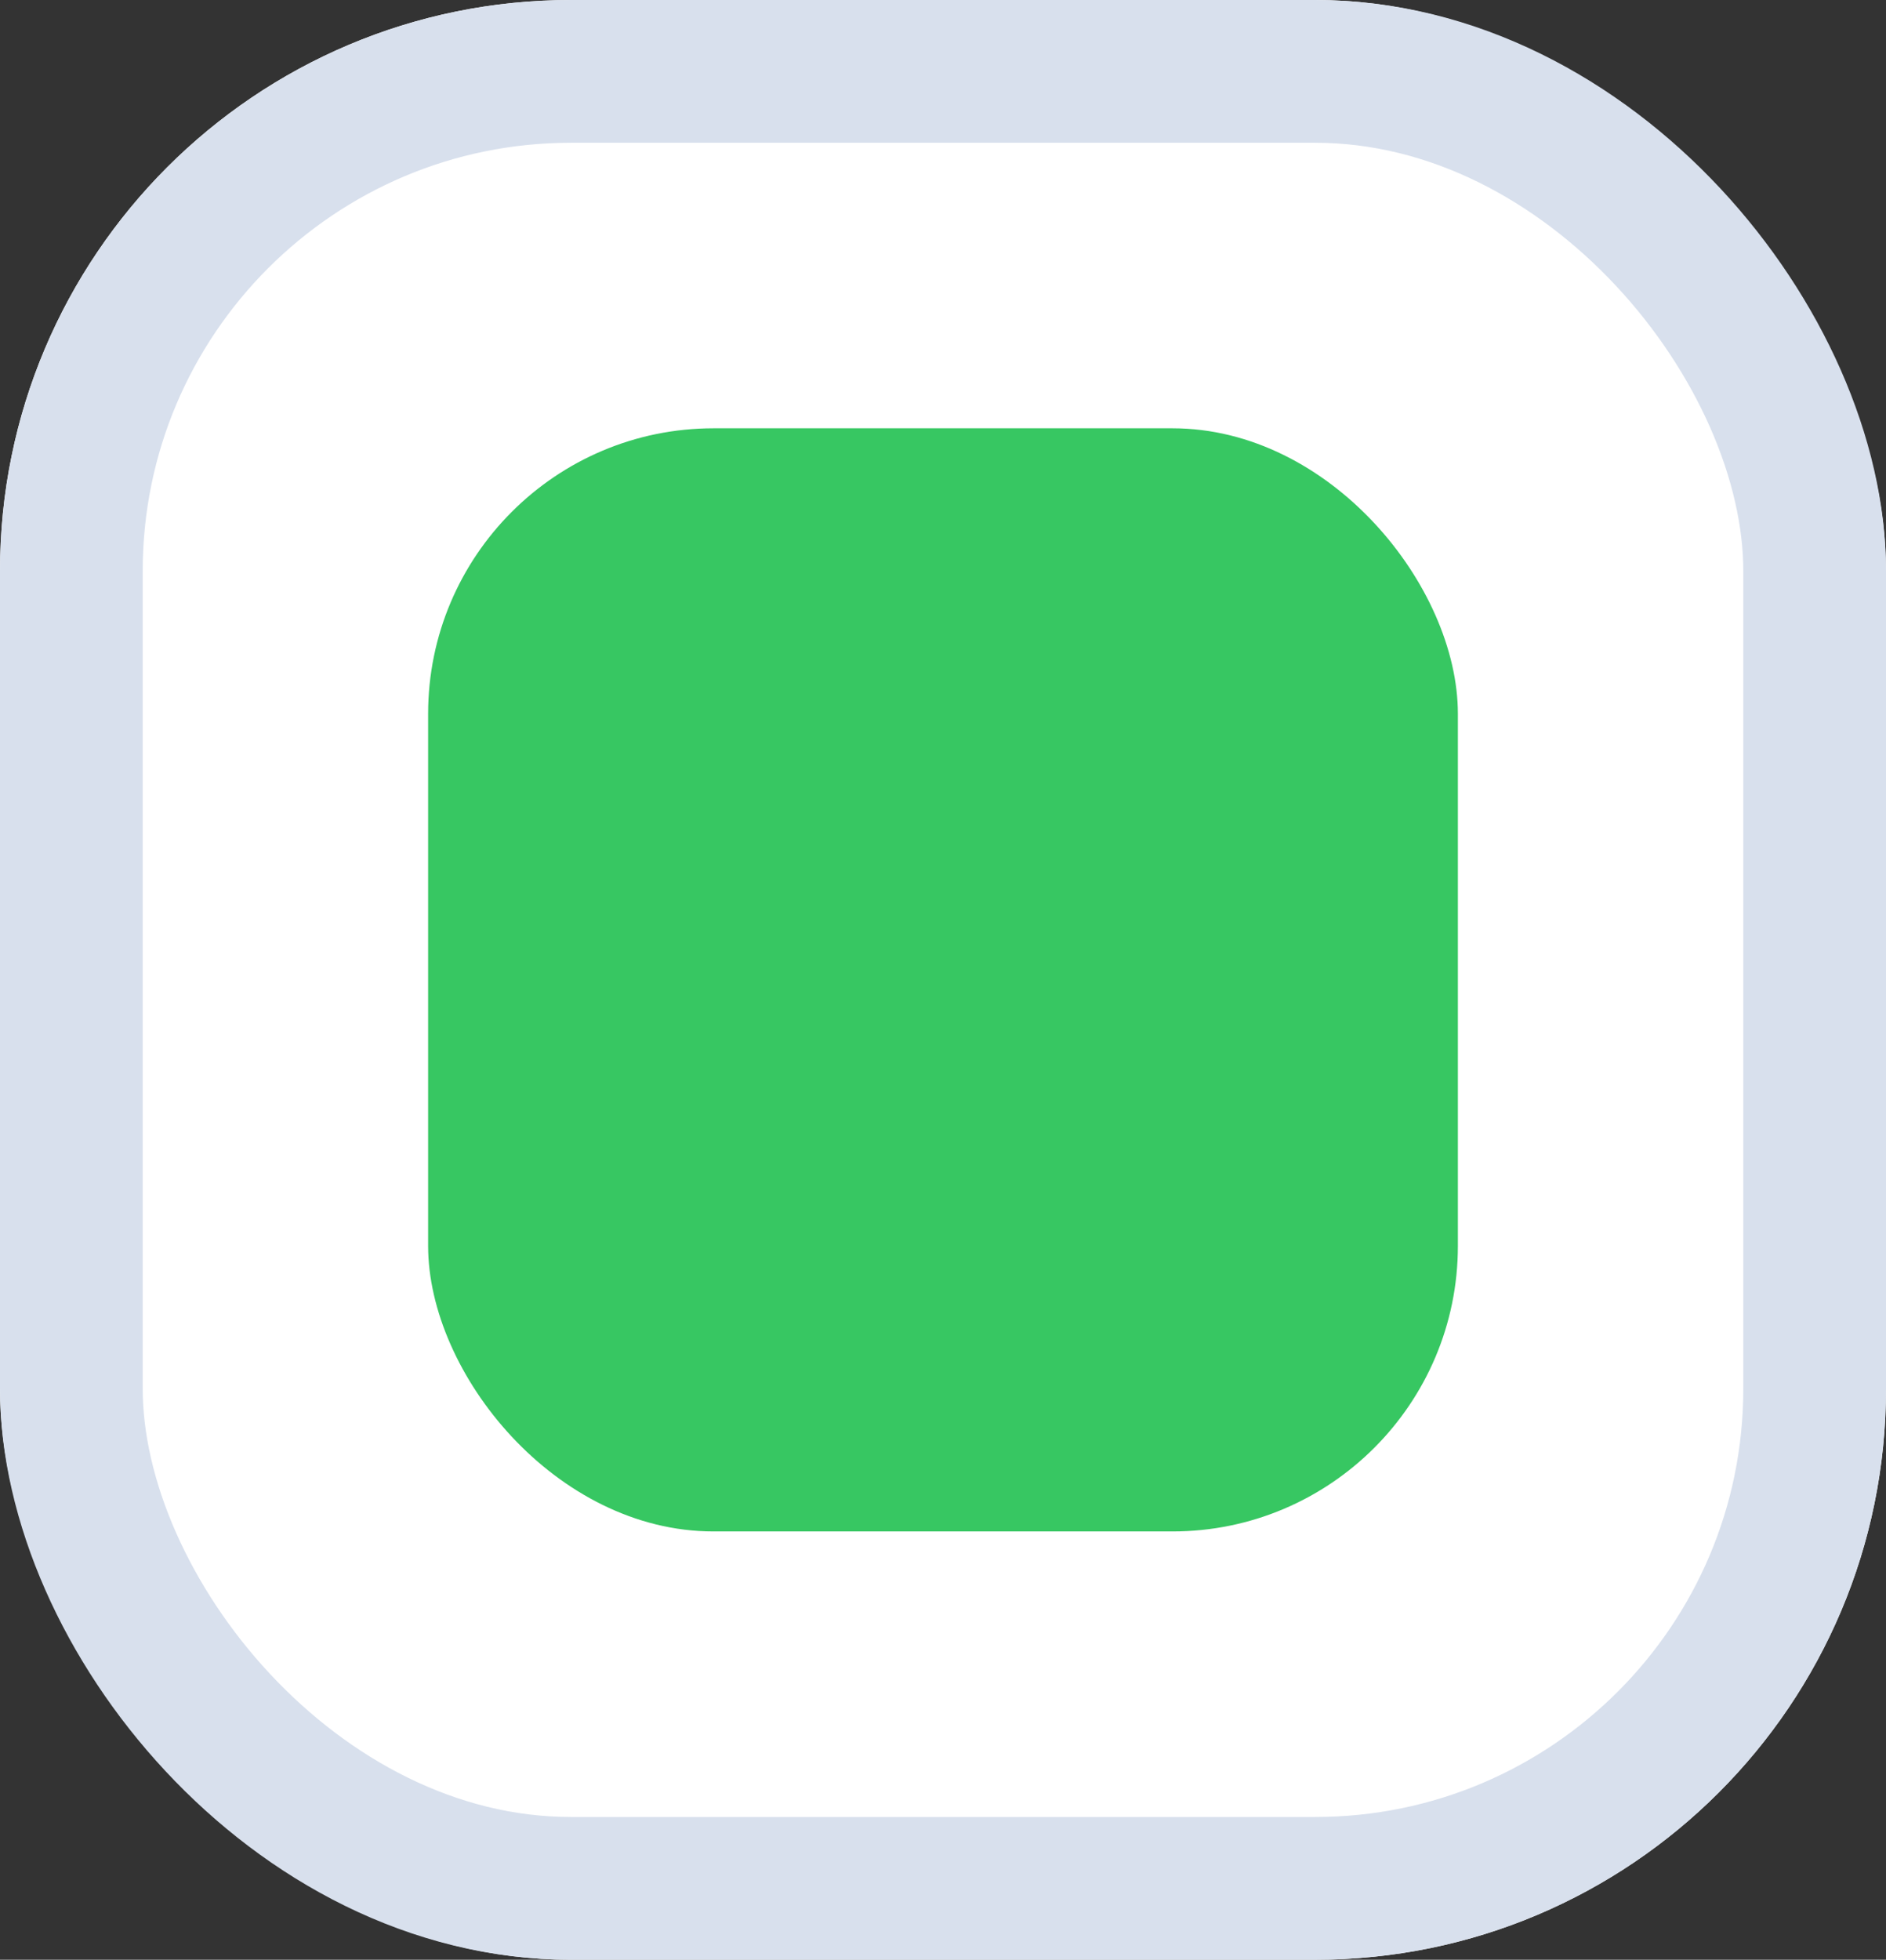
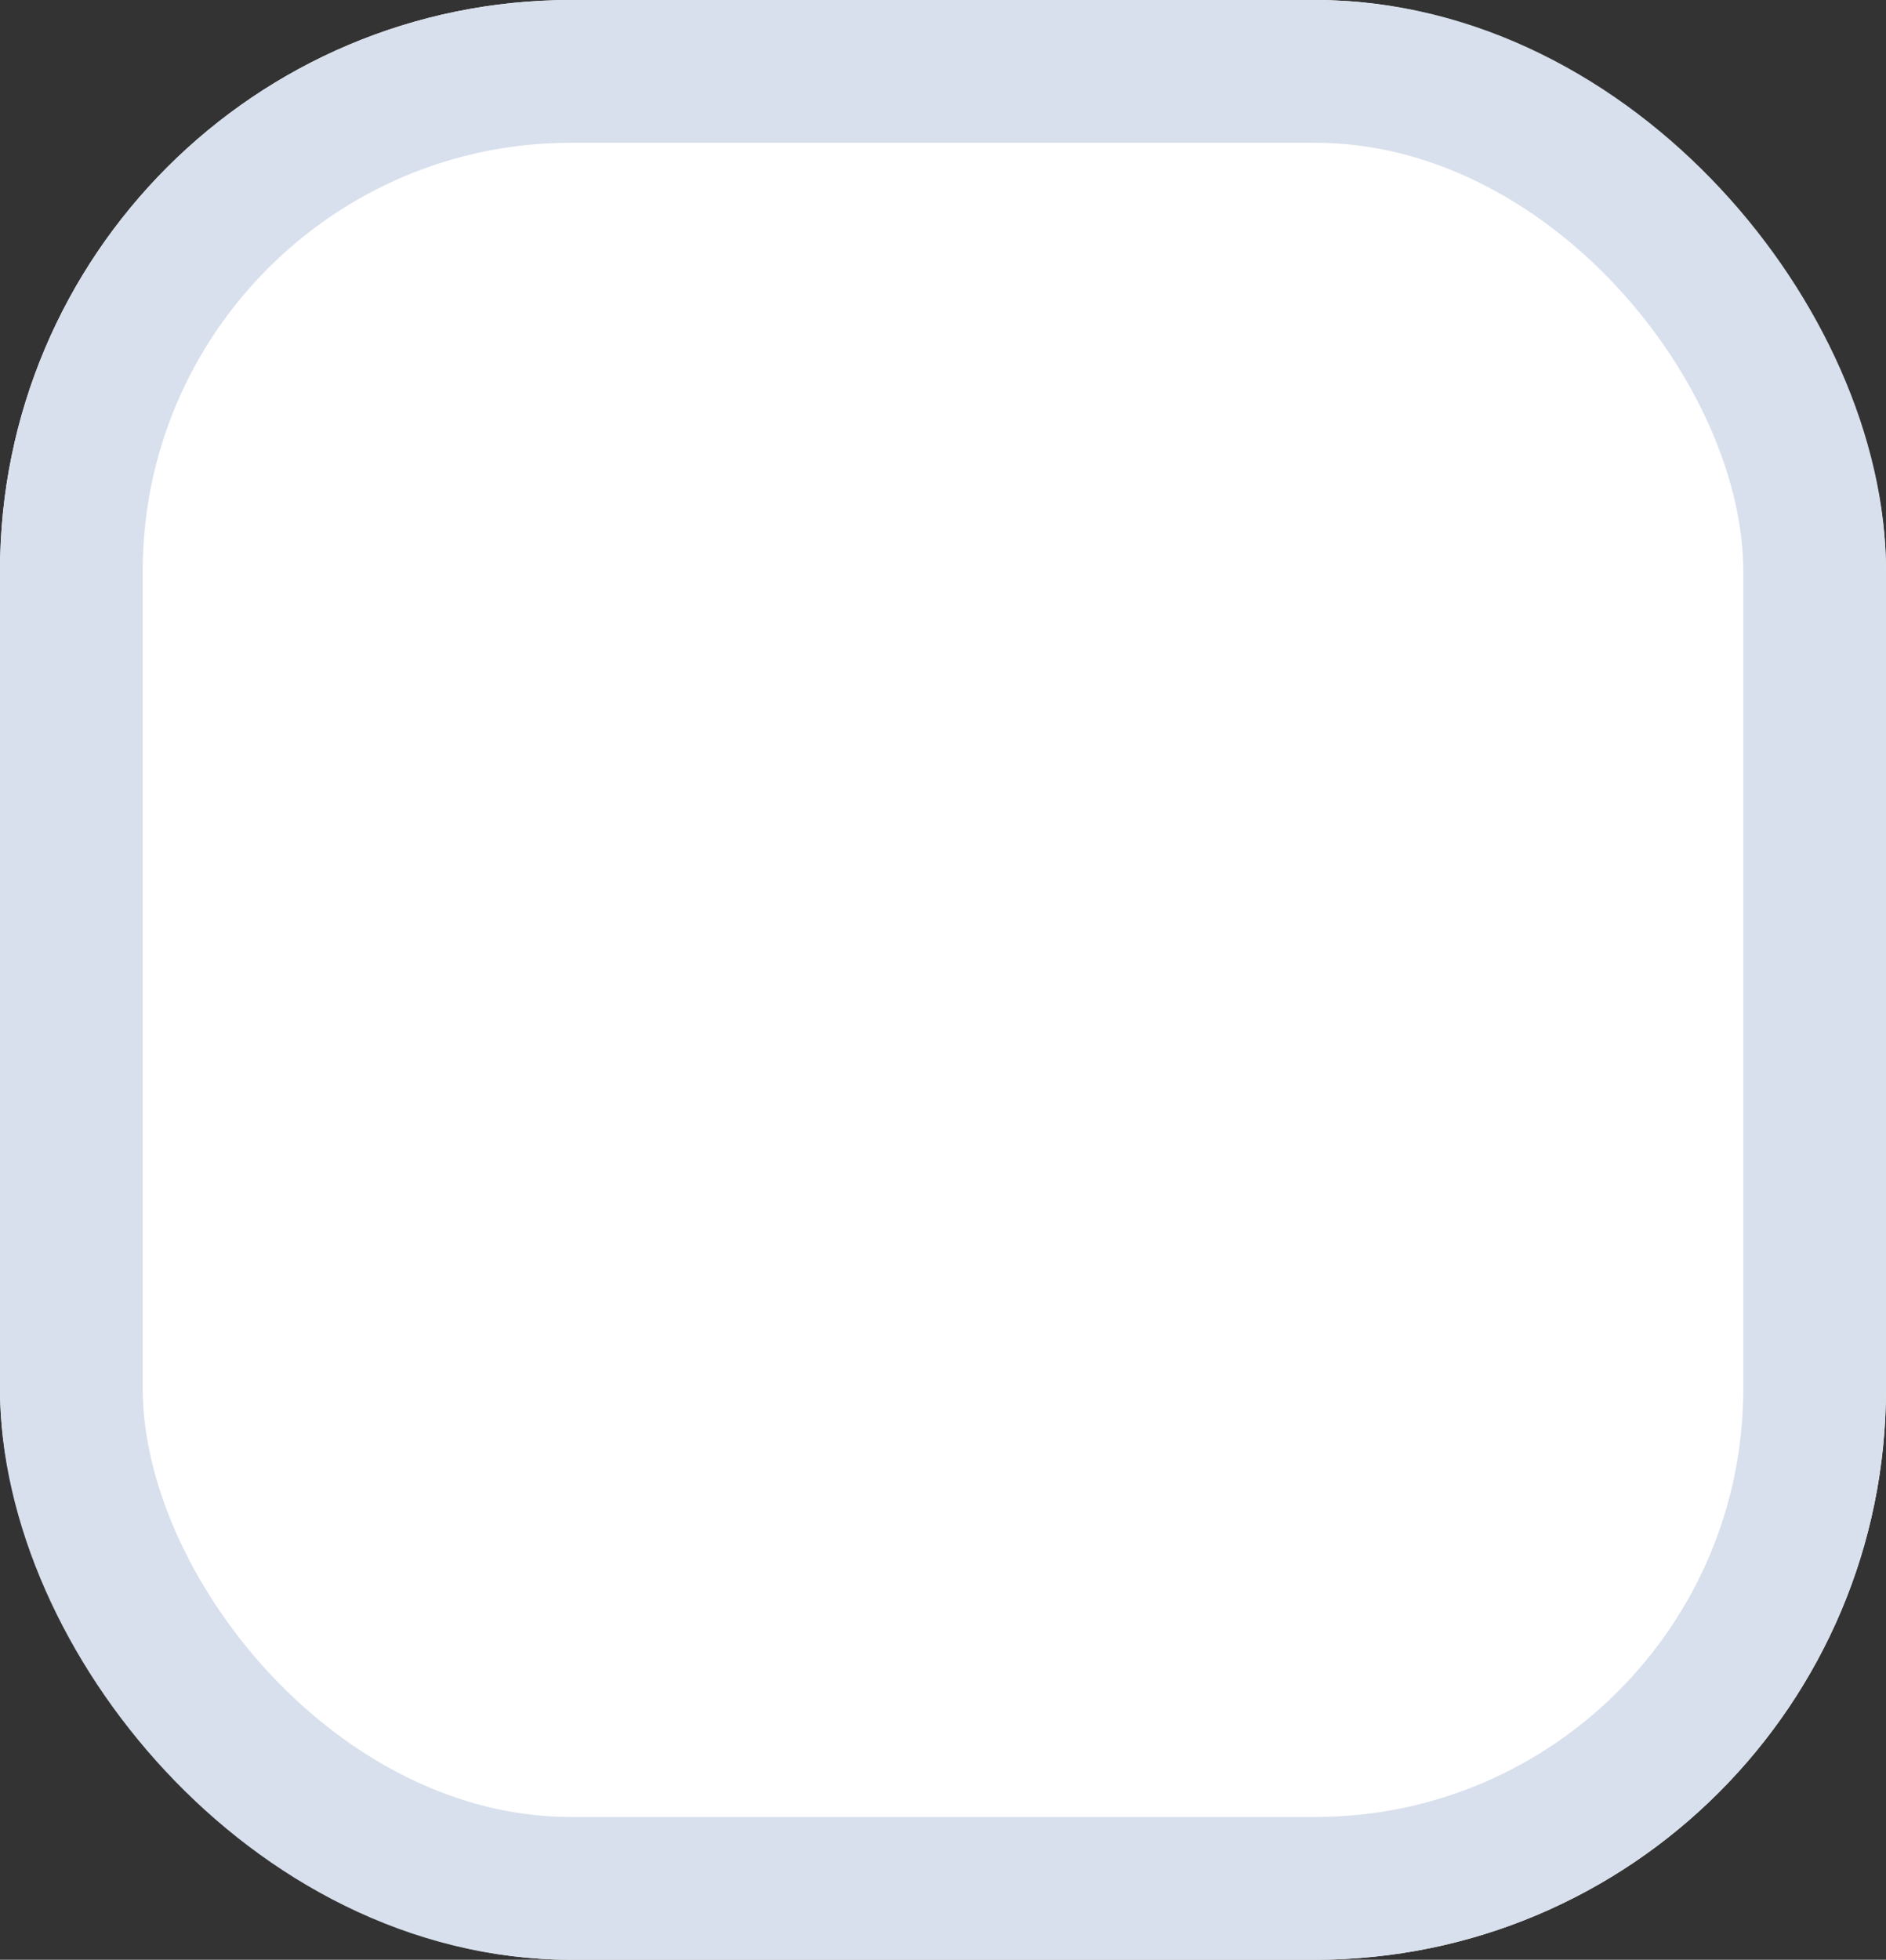
<svg xmlns="http://www.w3.org/2000/svg" width="13.216" height="13.727" viewBox="0 0 13.216 13.727">
  <rect x="0" y="0" width="13.216" height="13.727" fill="#333333" stroke="none" />
  <g id="Group_308" data-name="Group 308" transform="translate(-506.733 -670.29)">
    <g id="Rectangle_92" data-name="Rectangle 92" transform="translate(506.733 670.29)" fill="#fff" stroke="#d8e0ed" stroke-width="1">
      <rect width="13.216" height="13.727" rx="4" stroke="none" />
      <rect x="0.5" y="0.5" width="12.216" height="12.727" rx="3.5" fill="none" />
    </g>
-     <rect id="Rectangle_114" data-name="Rectangle 114" width="7.216" height="7.727" rx="2" transform="translate(509.733 673.29)" fill="#37c762" />
  </g>
</svg>